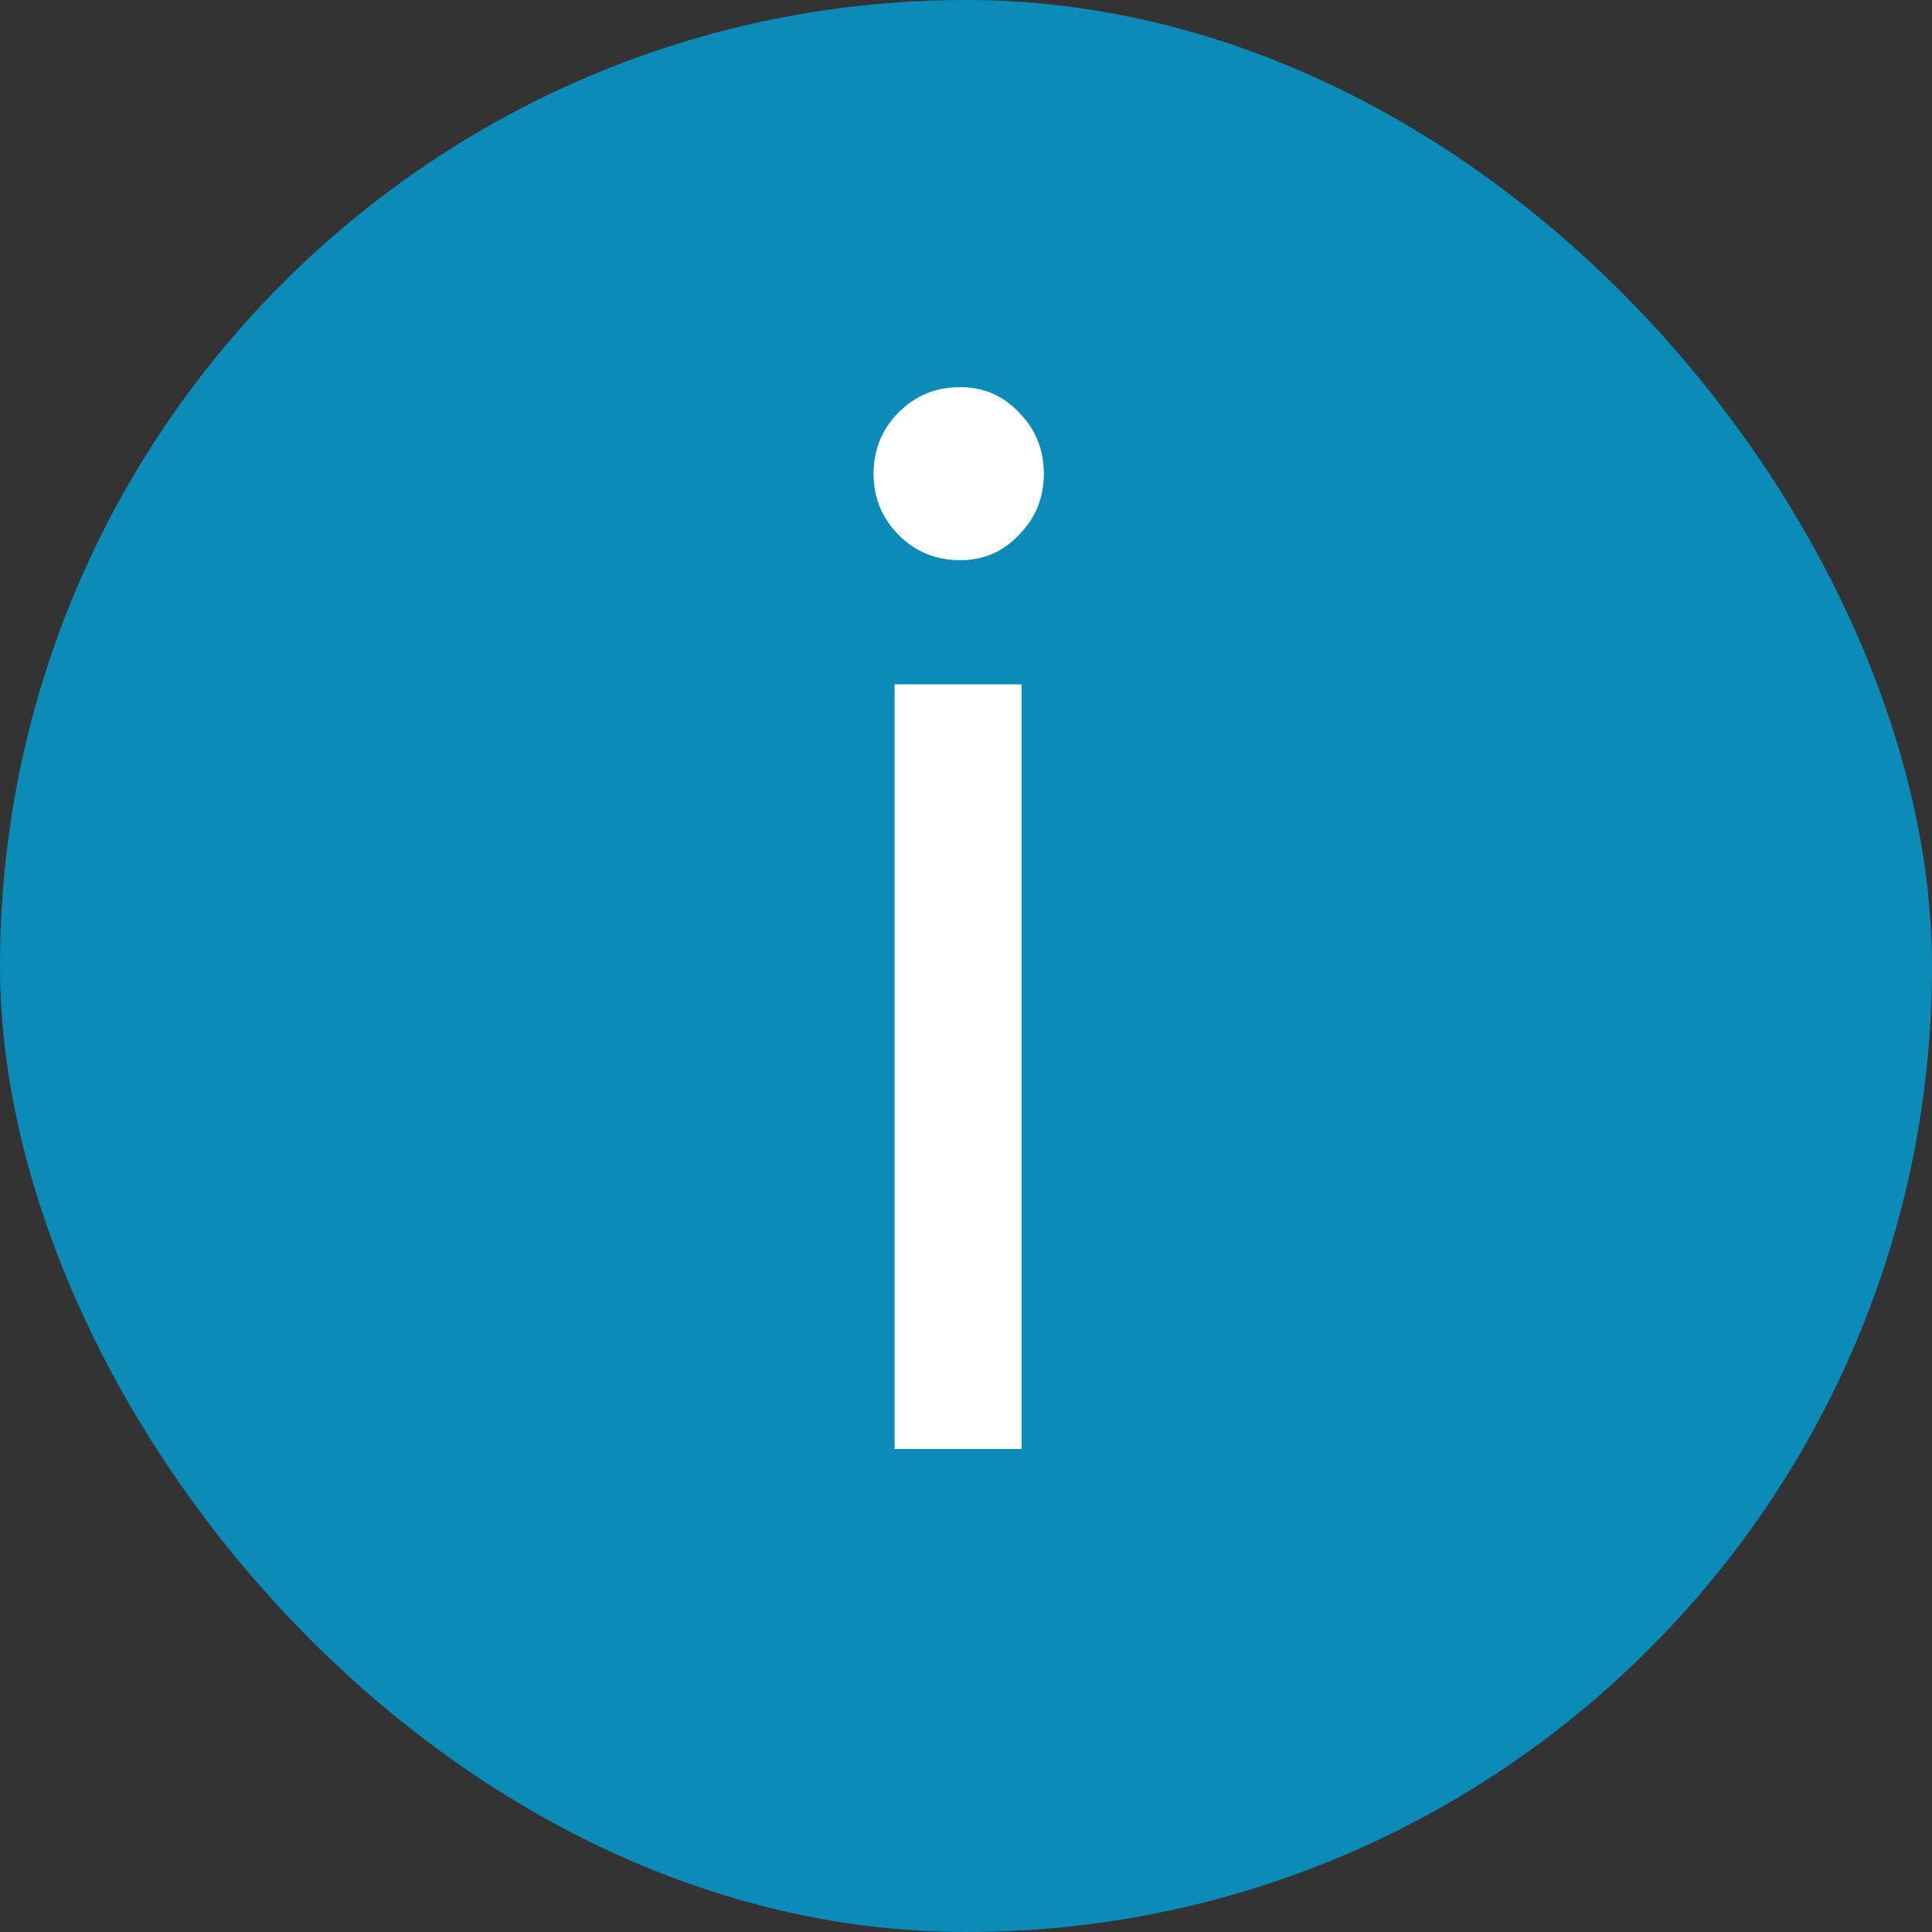
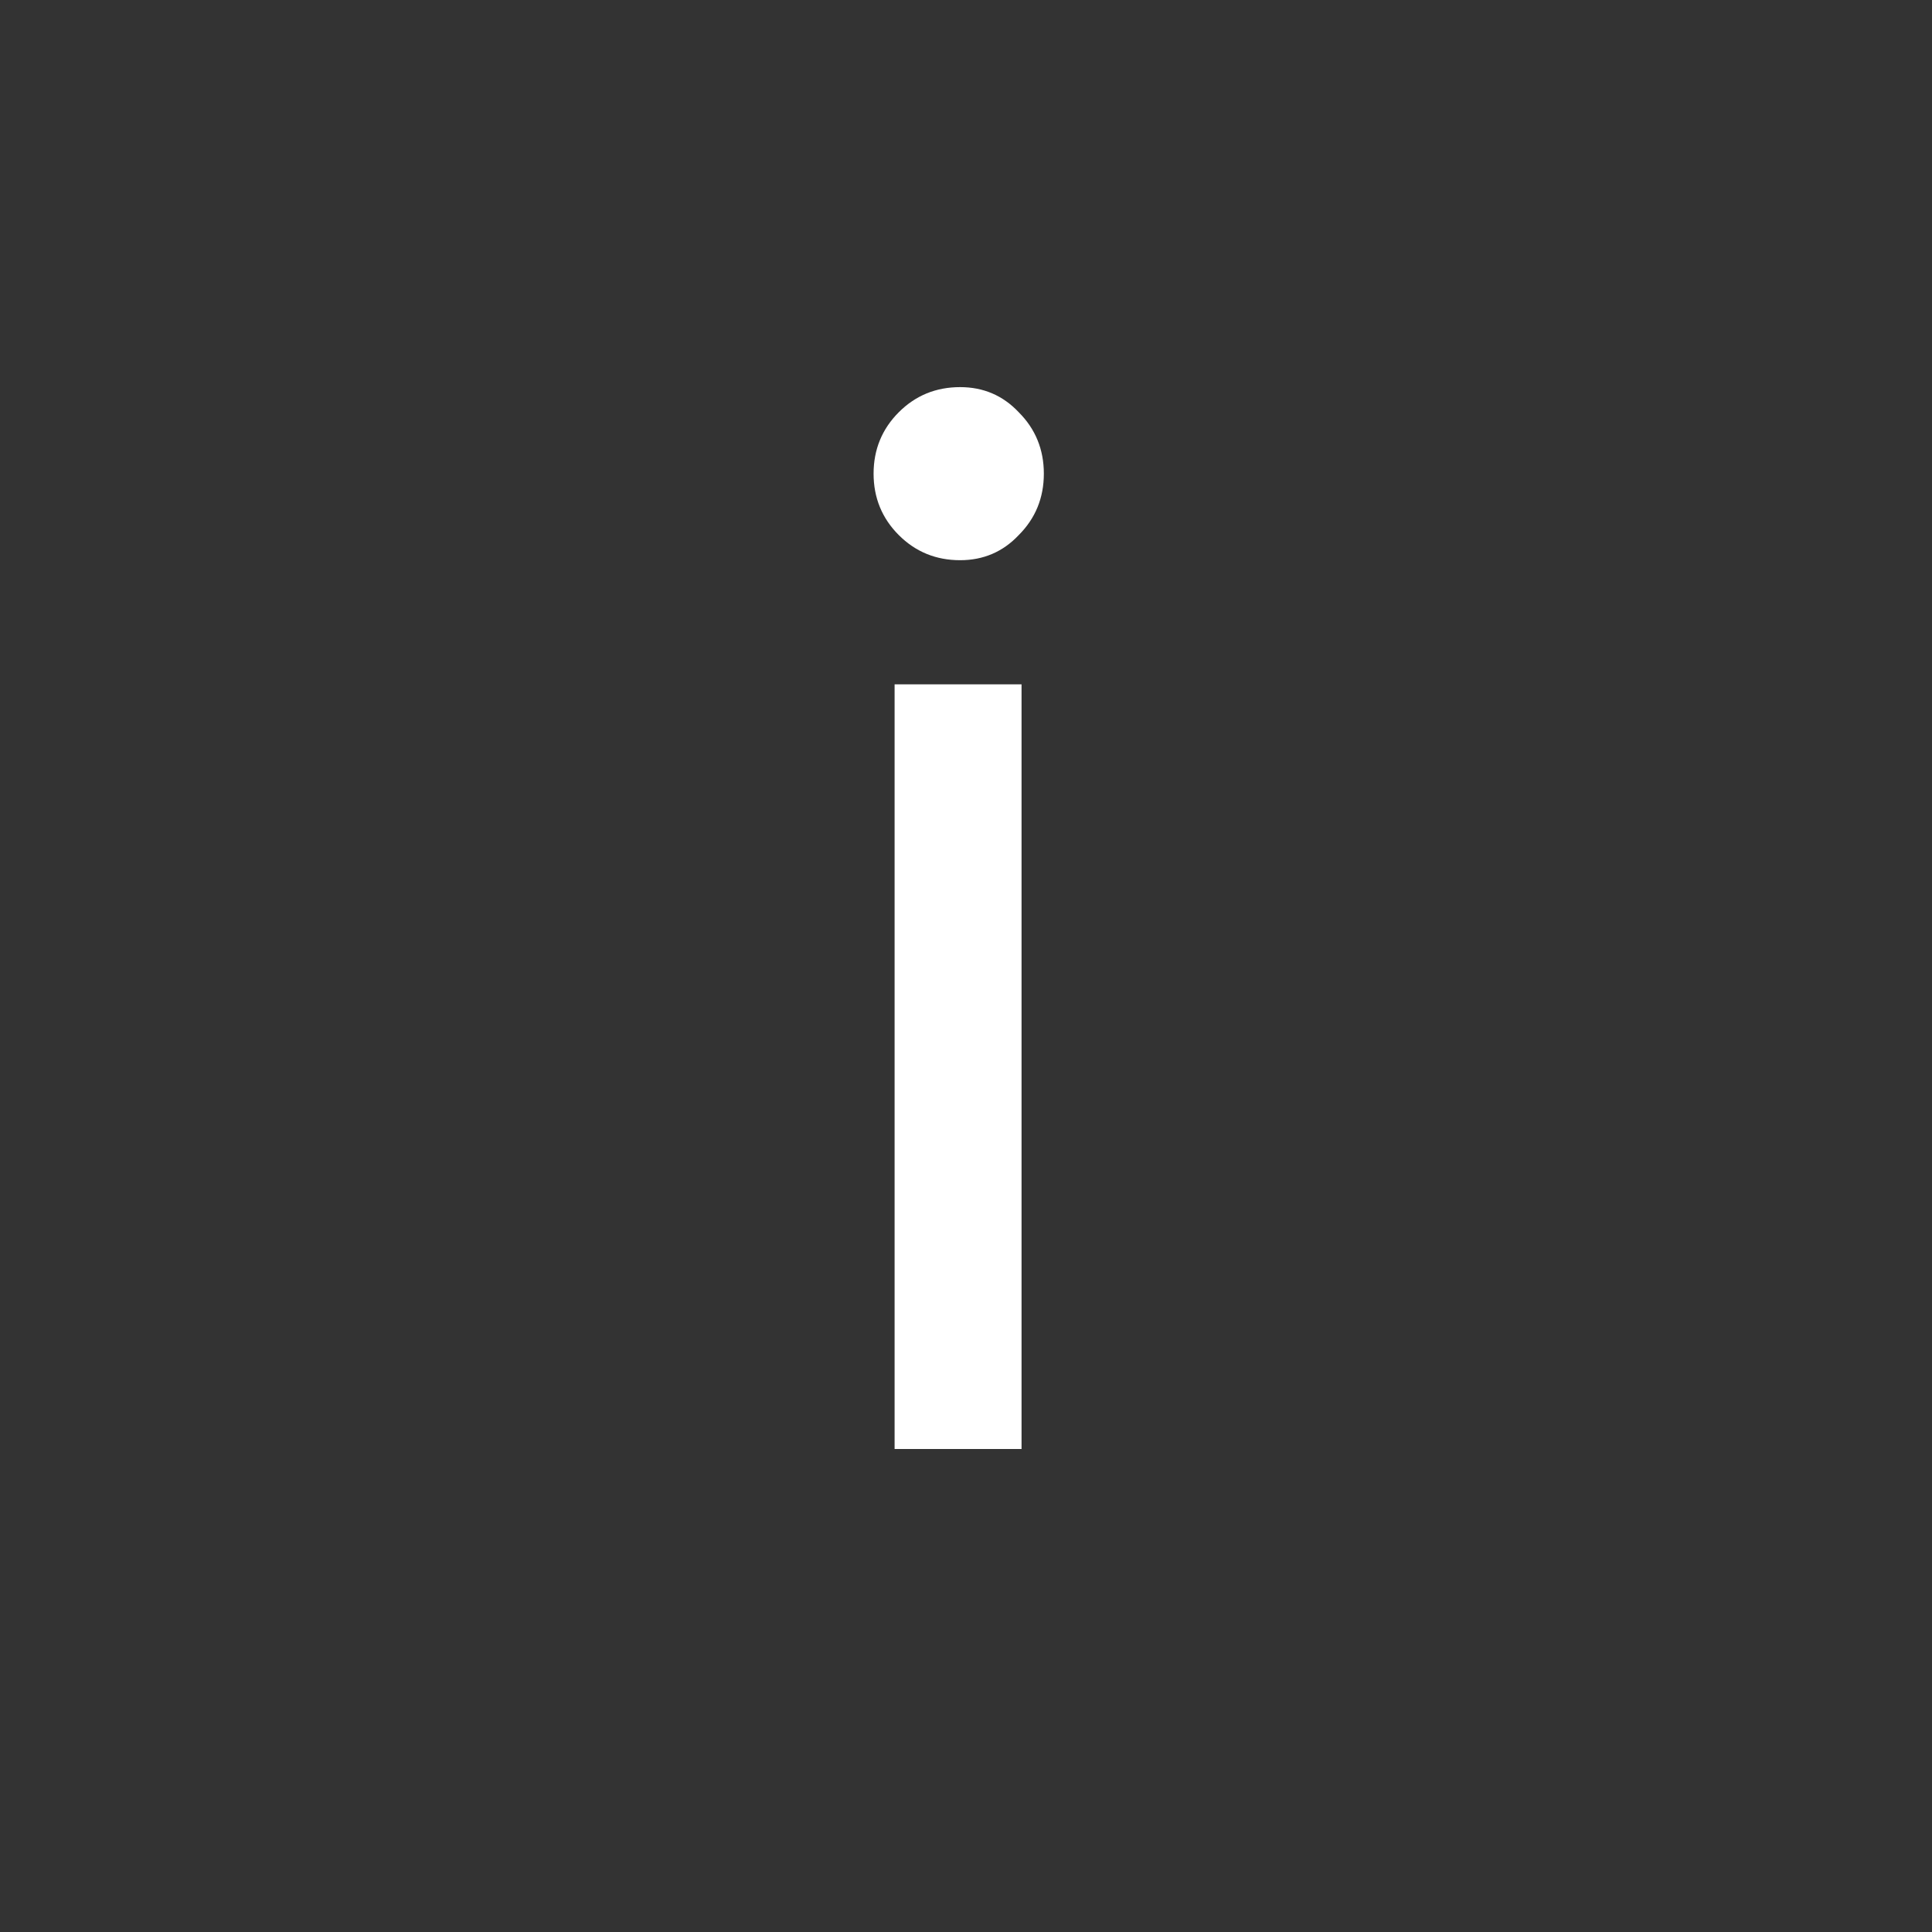
<svg xmlns="http://www.w3.org/2000/svg" width="24" height="24" viewBox="0 0 24 24" fill="none">
  <rect x="0" y="0" width="24" height="24" fill="#333333" stroke="none" />
-   <rect width="24" height="24" rx="12" fill="#0B8BB8" />
  <path d="M11.927 6.959C11.627 6.959 11.373 6.855 11.165 6.647C10.957 6.439 10.852 6.184 10.852 5.884C10.852 5.584 10.957 5.329 11.165 5.121C11.373 4.913 11.627 4.809 11.927 4.809C12.216 4.809 12.459 4.913 12.655 5.121C12.863 5.329 12.967 5.584 12.967 5.884C12.967 6.184 12.863 6.439 12.655 6.647C12.459 6.855 12.216 6.959 11.927 6.959ZM12.69 8.501V18H11.113V8.501H12.69Z" fill="white" />
</svg>